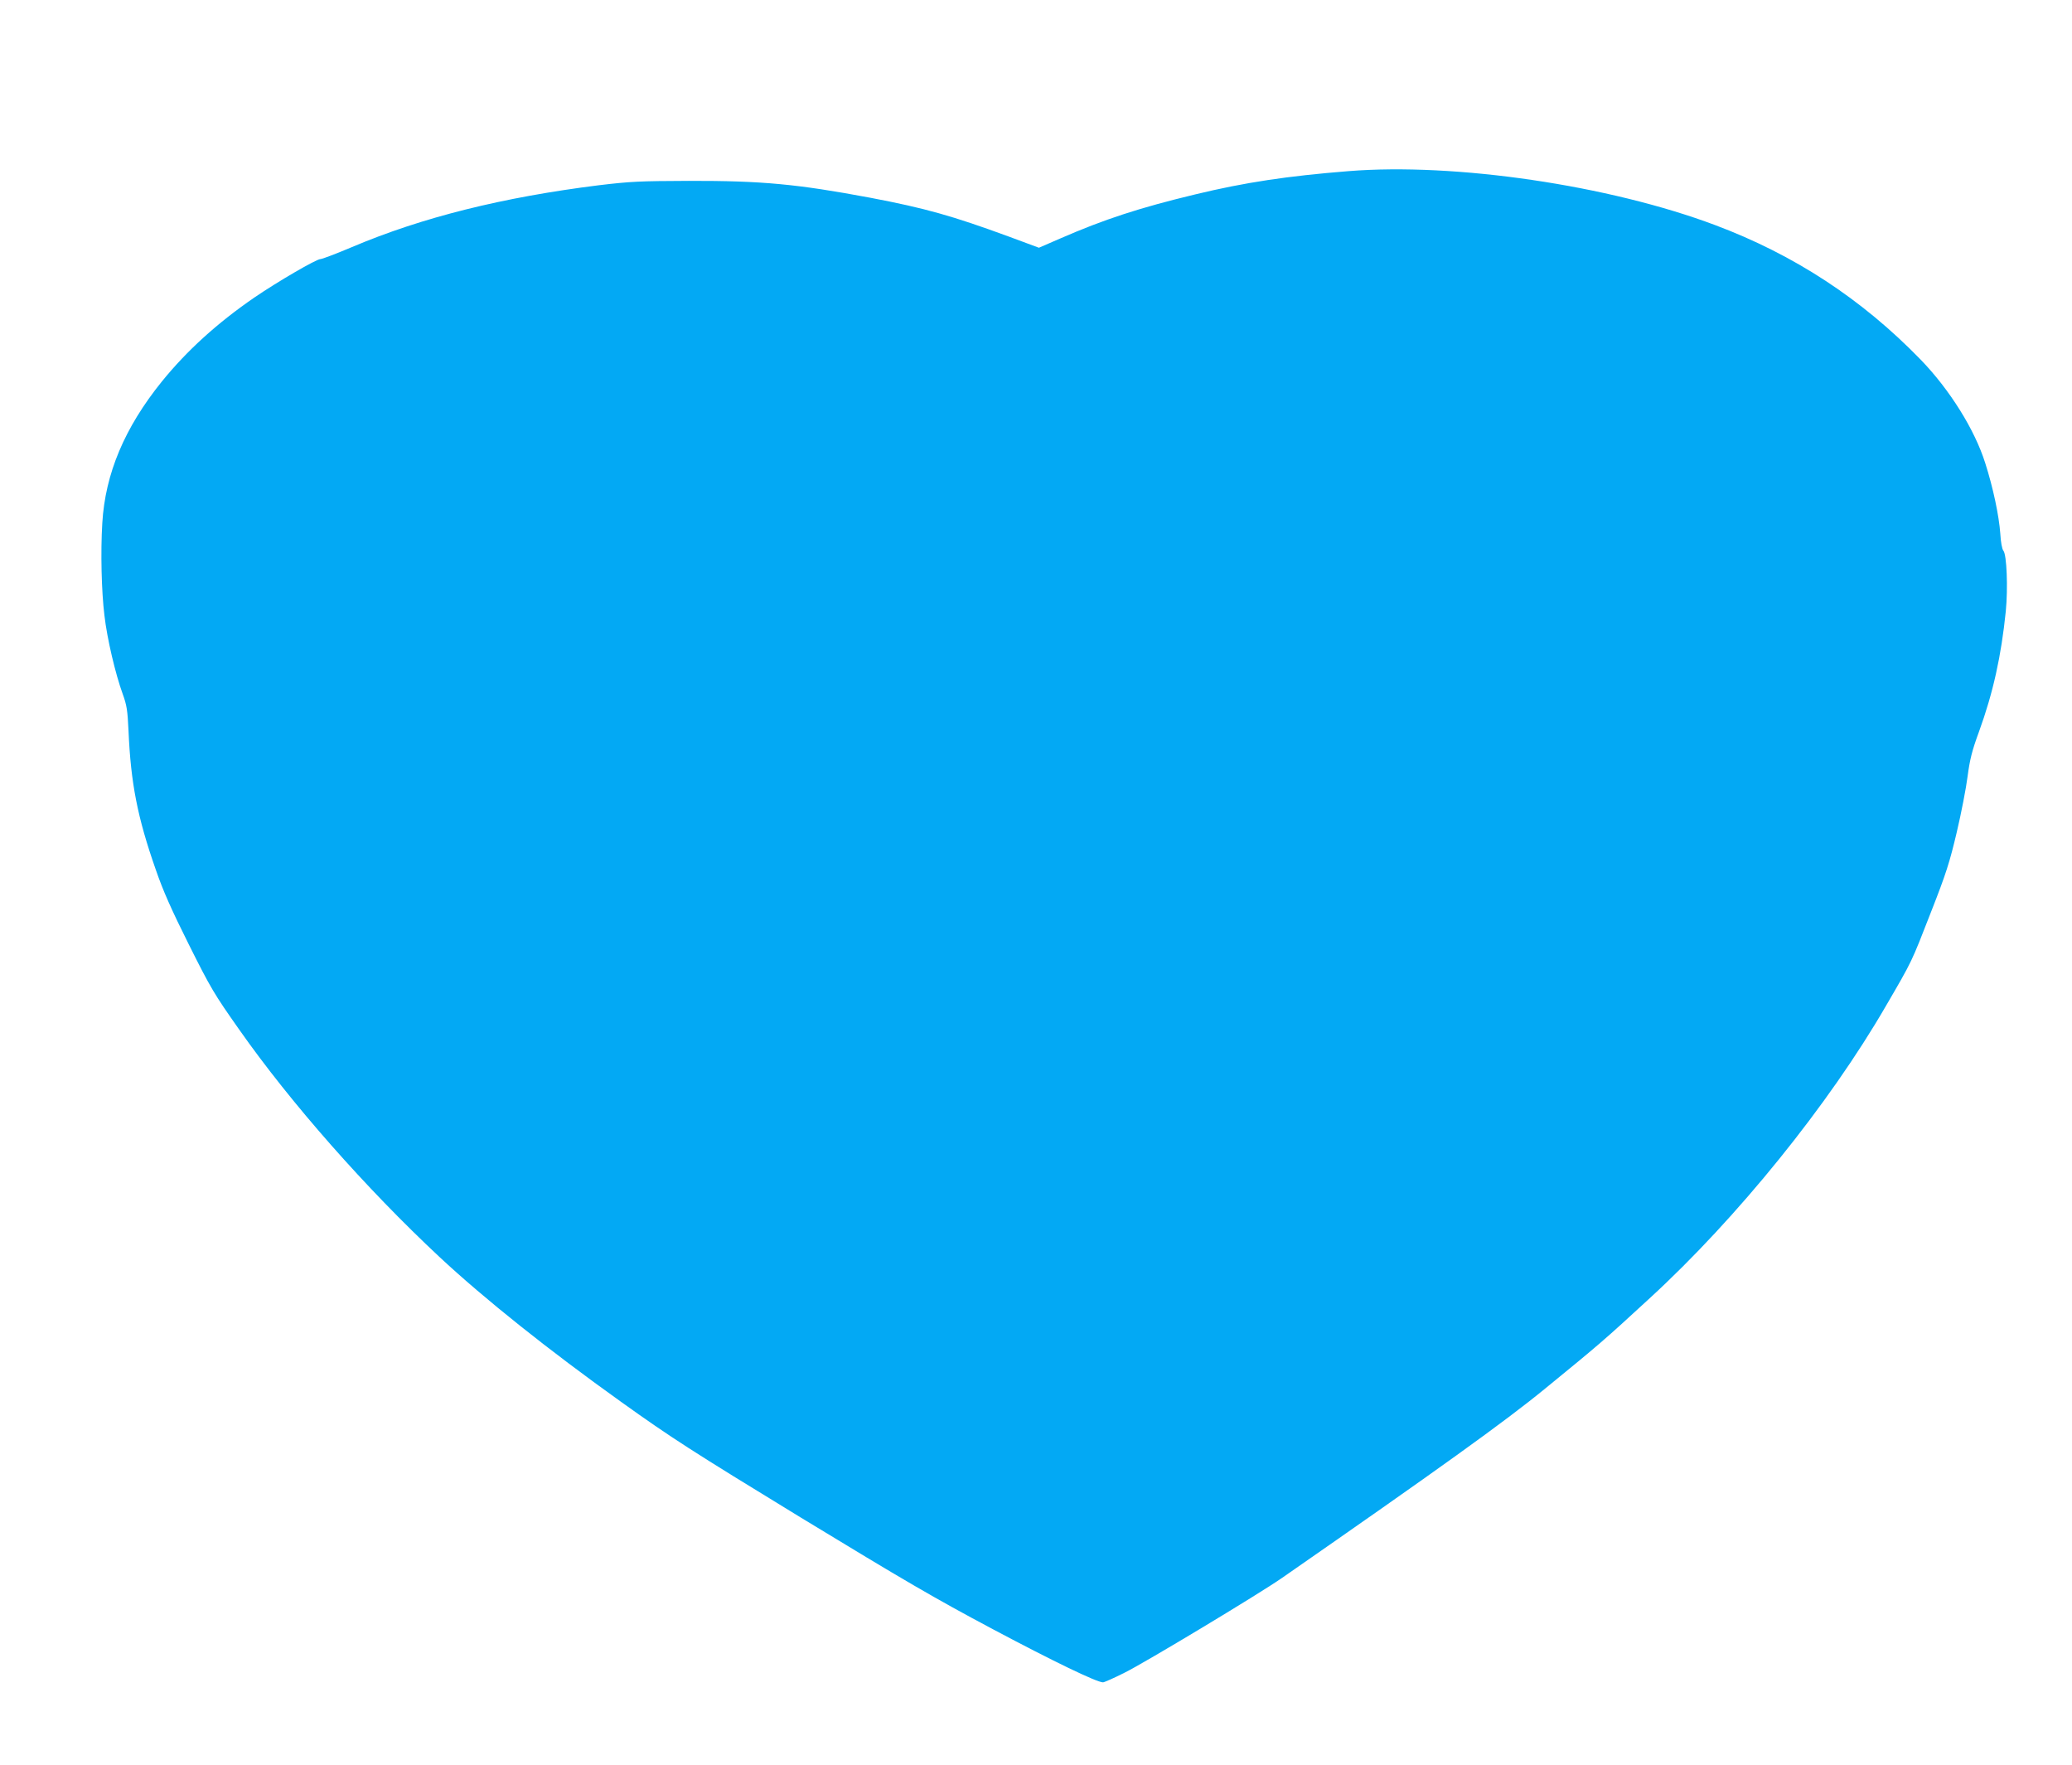
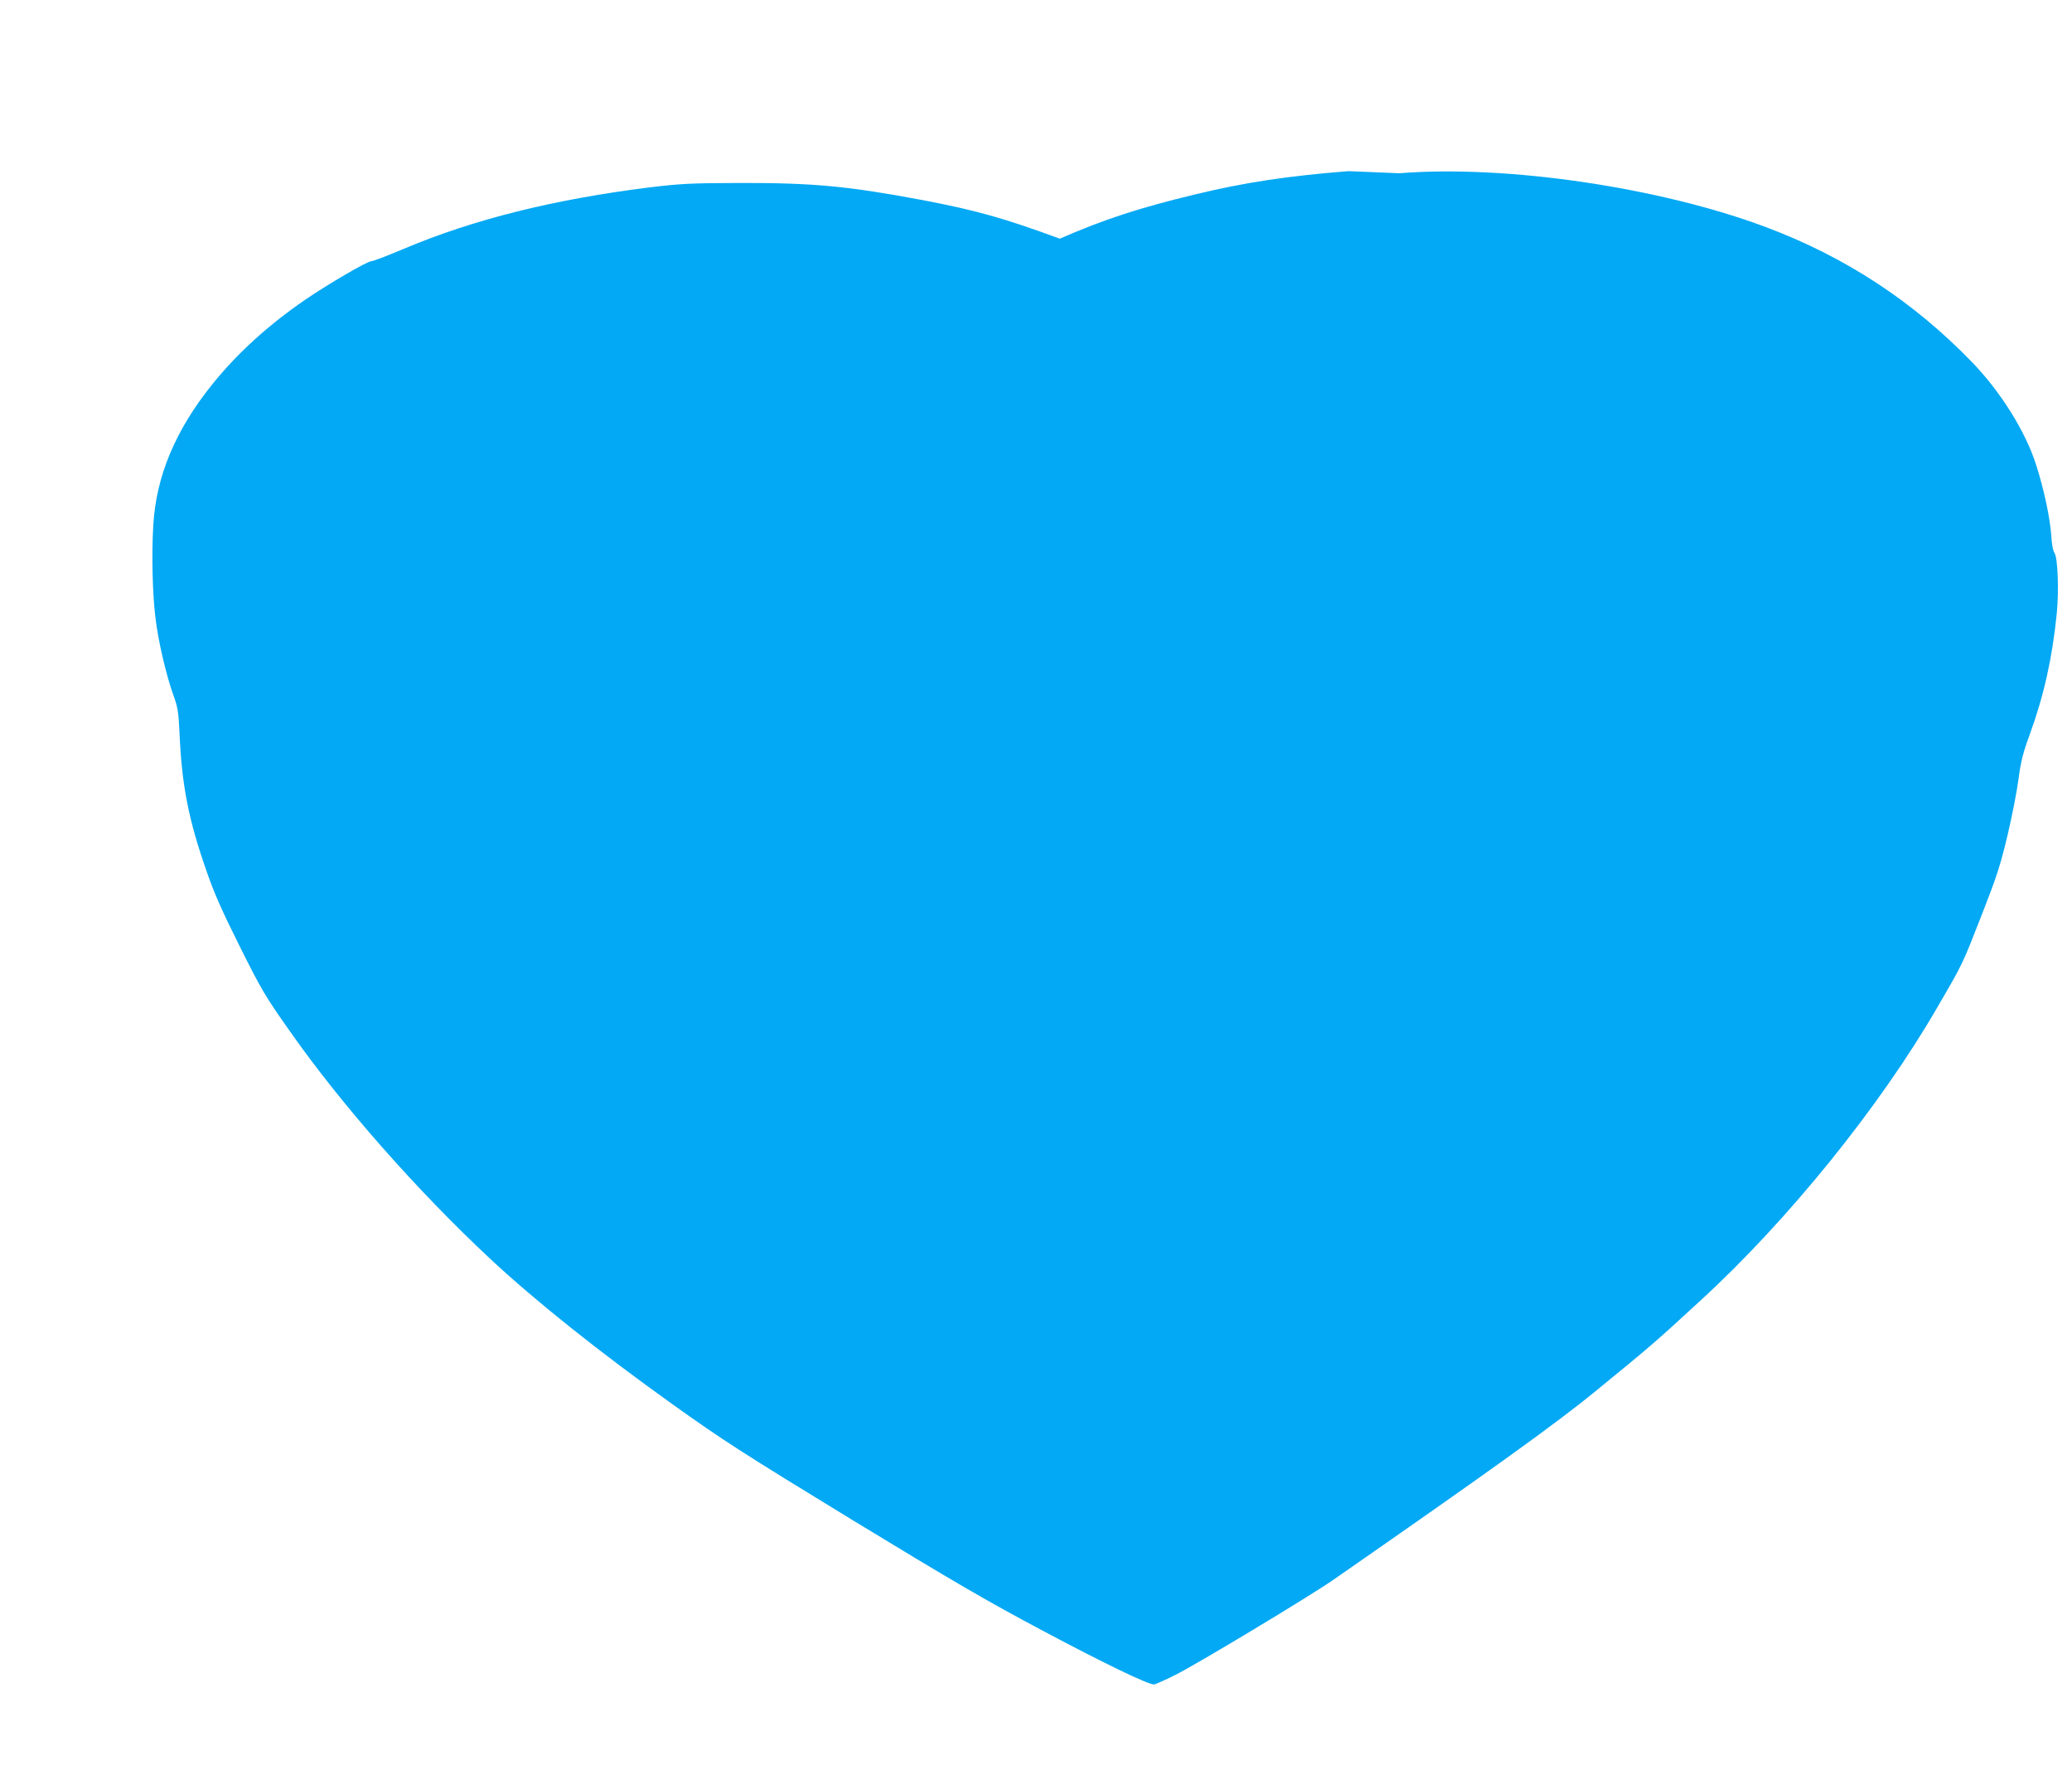
<svg xmlns="http://www.w3.org/2000/svg" version="1.0" width="1280pt" height="1090pt" viewBox="0 0 1280 1090" preserveAspectRatio="xMidYMid meet">
  <g transform="translate(0,1090) scale(0.1,-0.1)" fill="#03a9f4" stroke="none">
-     <path d="M8330 9843 c-376 -30 -638 -69 -948 -144 -341 -82 -560 -153 -835 -273 l-129 -56 -186 69 c-349 128 -515 175 -857 240 -449 84 -667 105 -1120 104 -305 -1 -362 -4 -555 -27 -593 -74 -1092 -198 -1526 -382 -97 -41 -184 -74 -194 -74 -26 0 -264 -139 -408 -237 -230 -158 -417 -328 -572 -519 -231 -286 -350 -570 -368 -874 -11 -180 -5 -423 13 -570 17 -147 68 -362 113 -486 25 -69 30 -99 36 -229 14 -321 55 -533 168 -855 45 -131 97 -248 205 -464 135 -270 156 -305 311 -525 319 -454 783 -980 1237 -1404 279 -260 677 -577 1125 -897 308 -220 427 -297 1105 -711 643 -391 826 -498 1187 -690 380 -202 644 -329 682 -329 7 0 67 26 132 59 119 58 832 487 974 586 963 669 1375 964 1625 1169 332 271 365 299 646 558 539 494 1107 1196 1461 1808 163 280 154 262 278 580 93 237 114 304 158 490 28 118 58 274 67 345 14 105 27 158 70 275 88 242 138 470 166 745 14 143 6 350 -15 374 -8 10 -16 52 -19 106 -8 110 -44 282 -93 435 -65 207 -220 454 -398 638 -365 376 -783 649 -1271 832 -655 246 -1605 386 -2265 333z" />
+     <path d="M8330 9843 c-376 -30 -638 -69 -948 -144 -341 -82 -560 -153 -835 -273 c-349 128 -515 175 -857 240 -449 84 -667 105 -1120 104 -305 -1 -362 -4 -555 -27 -593 -74 -1092 -198 -1526 -382 -97 -41 -184 -74 -194 -74 -26 0 -264 -139 -408 -237 -230 -158 -417 -328 -572 -519 -231 -286 -350 -570 -368 -874 -11 -180 -5 -423 13 -570 17 -147 68 -362 113 -486 25 -69 30 -99 36 -229 14 -321 55 -533 168 -855 45 -131 97 -248 205 -464 135 -270 156 -305 311 -525 319 -454 783 -980 1237 -1404 279 -260 677 -577 1125 -897 308 -220 427 -297 1105 -711 643 -391 826 -498 1187 -690 380 -202 644 -329 682 -329 7 0 67 26 132 59 119 58 832 487 974 586 963 669 1375 964 1625 1169 332 271 365 299 646 558 539 494 1107 1196 1461 1808 163 280 154 262 278 580 93 237 114 304 158 490 28 118 58 274 67 345 14 105 27 158 70 275 88 242 138 470 166 745 14 143 6 350 -15 374 -8 10 -16 52 -19 106 -8 110 -44 282 -93 435 -65 207 -220 454 -398 638 -365 376 -783 649 -1271 832 -655 246 -1605 386 -2265 333z" />
  </g>
</svg>